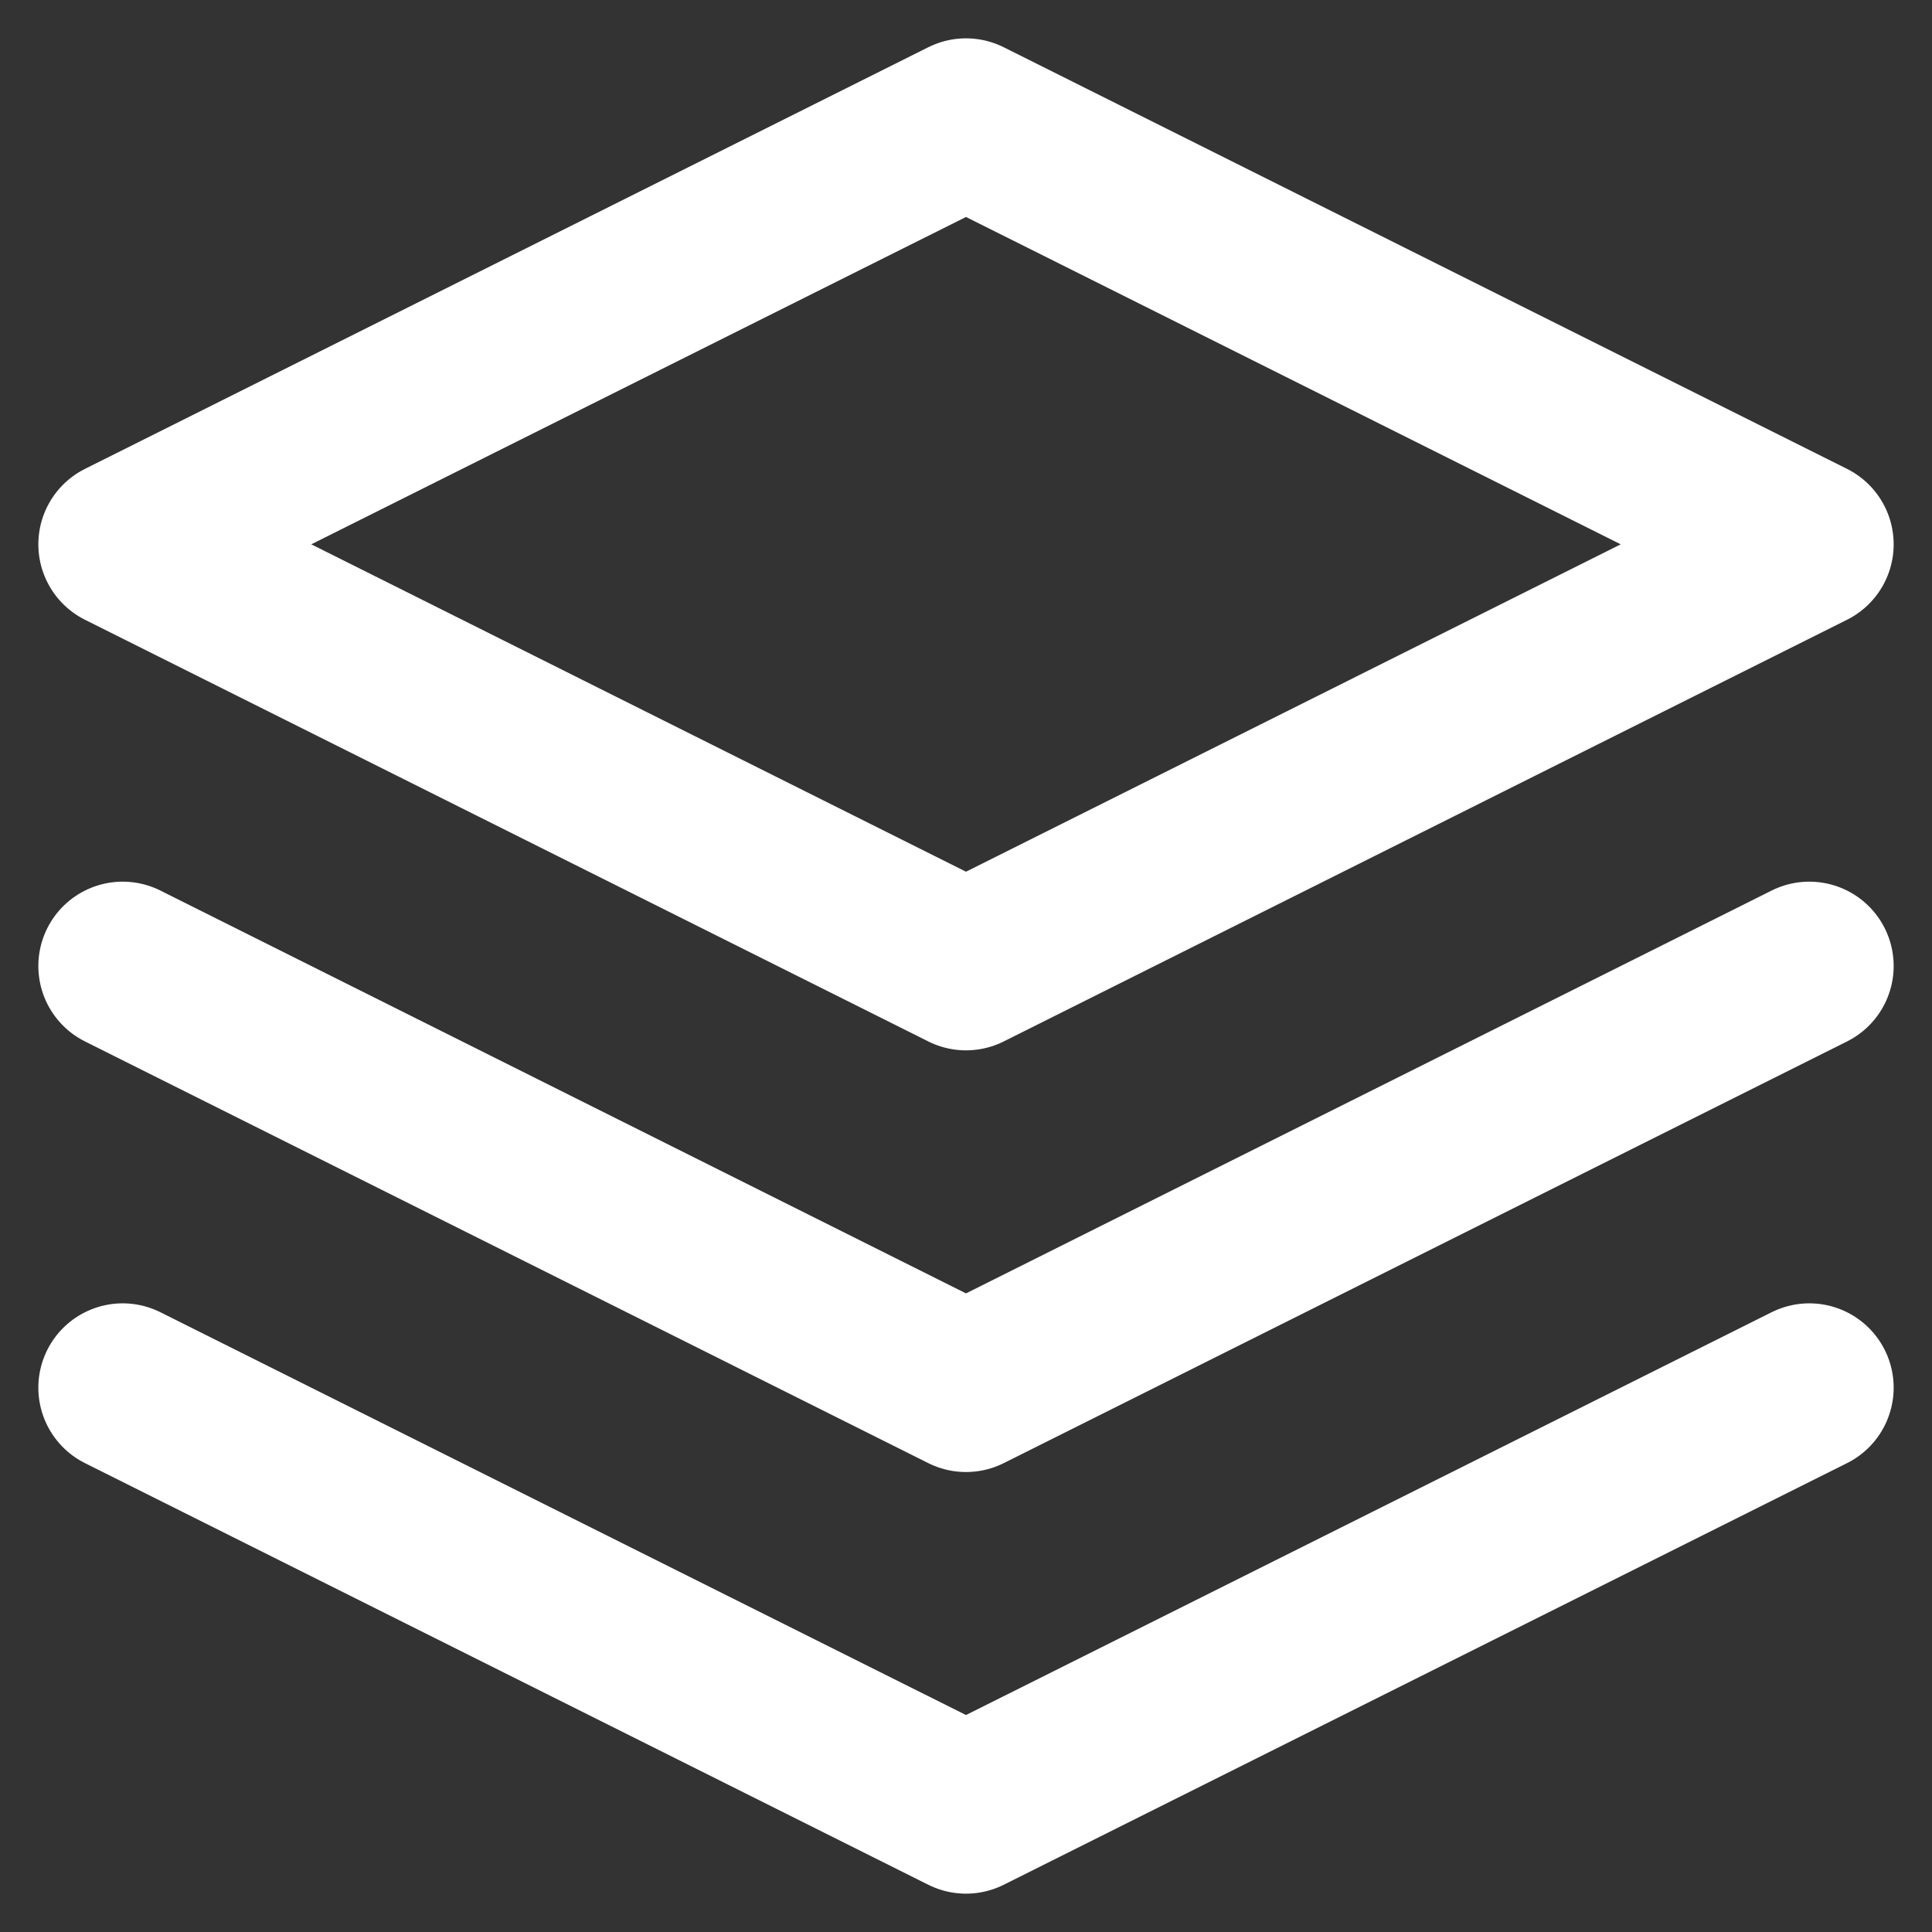
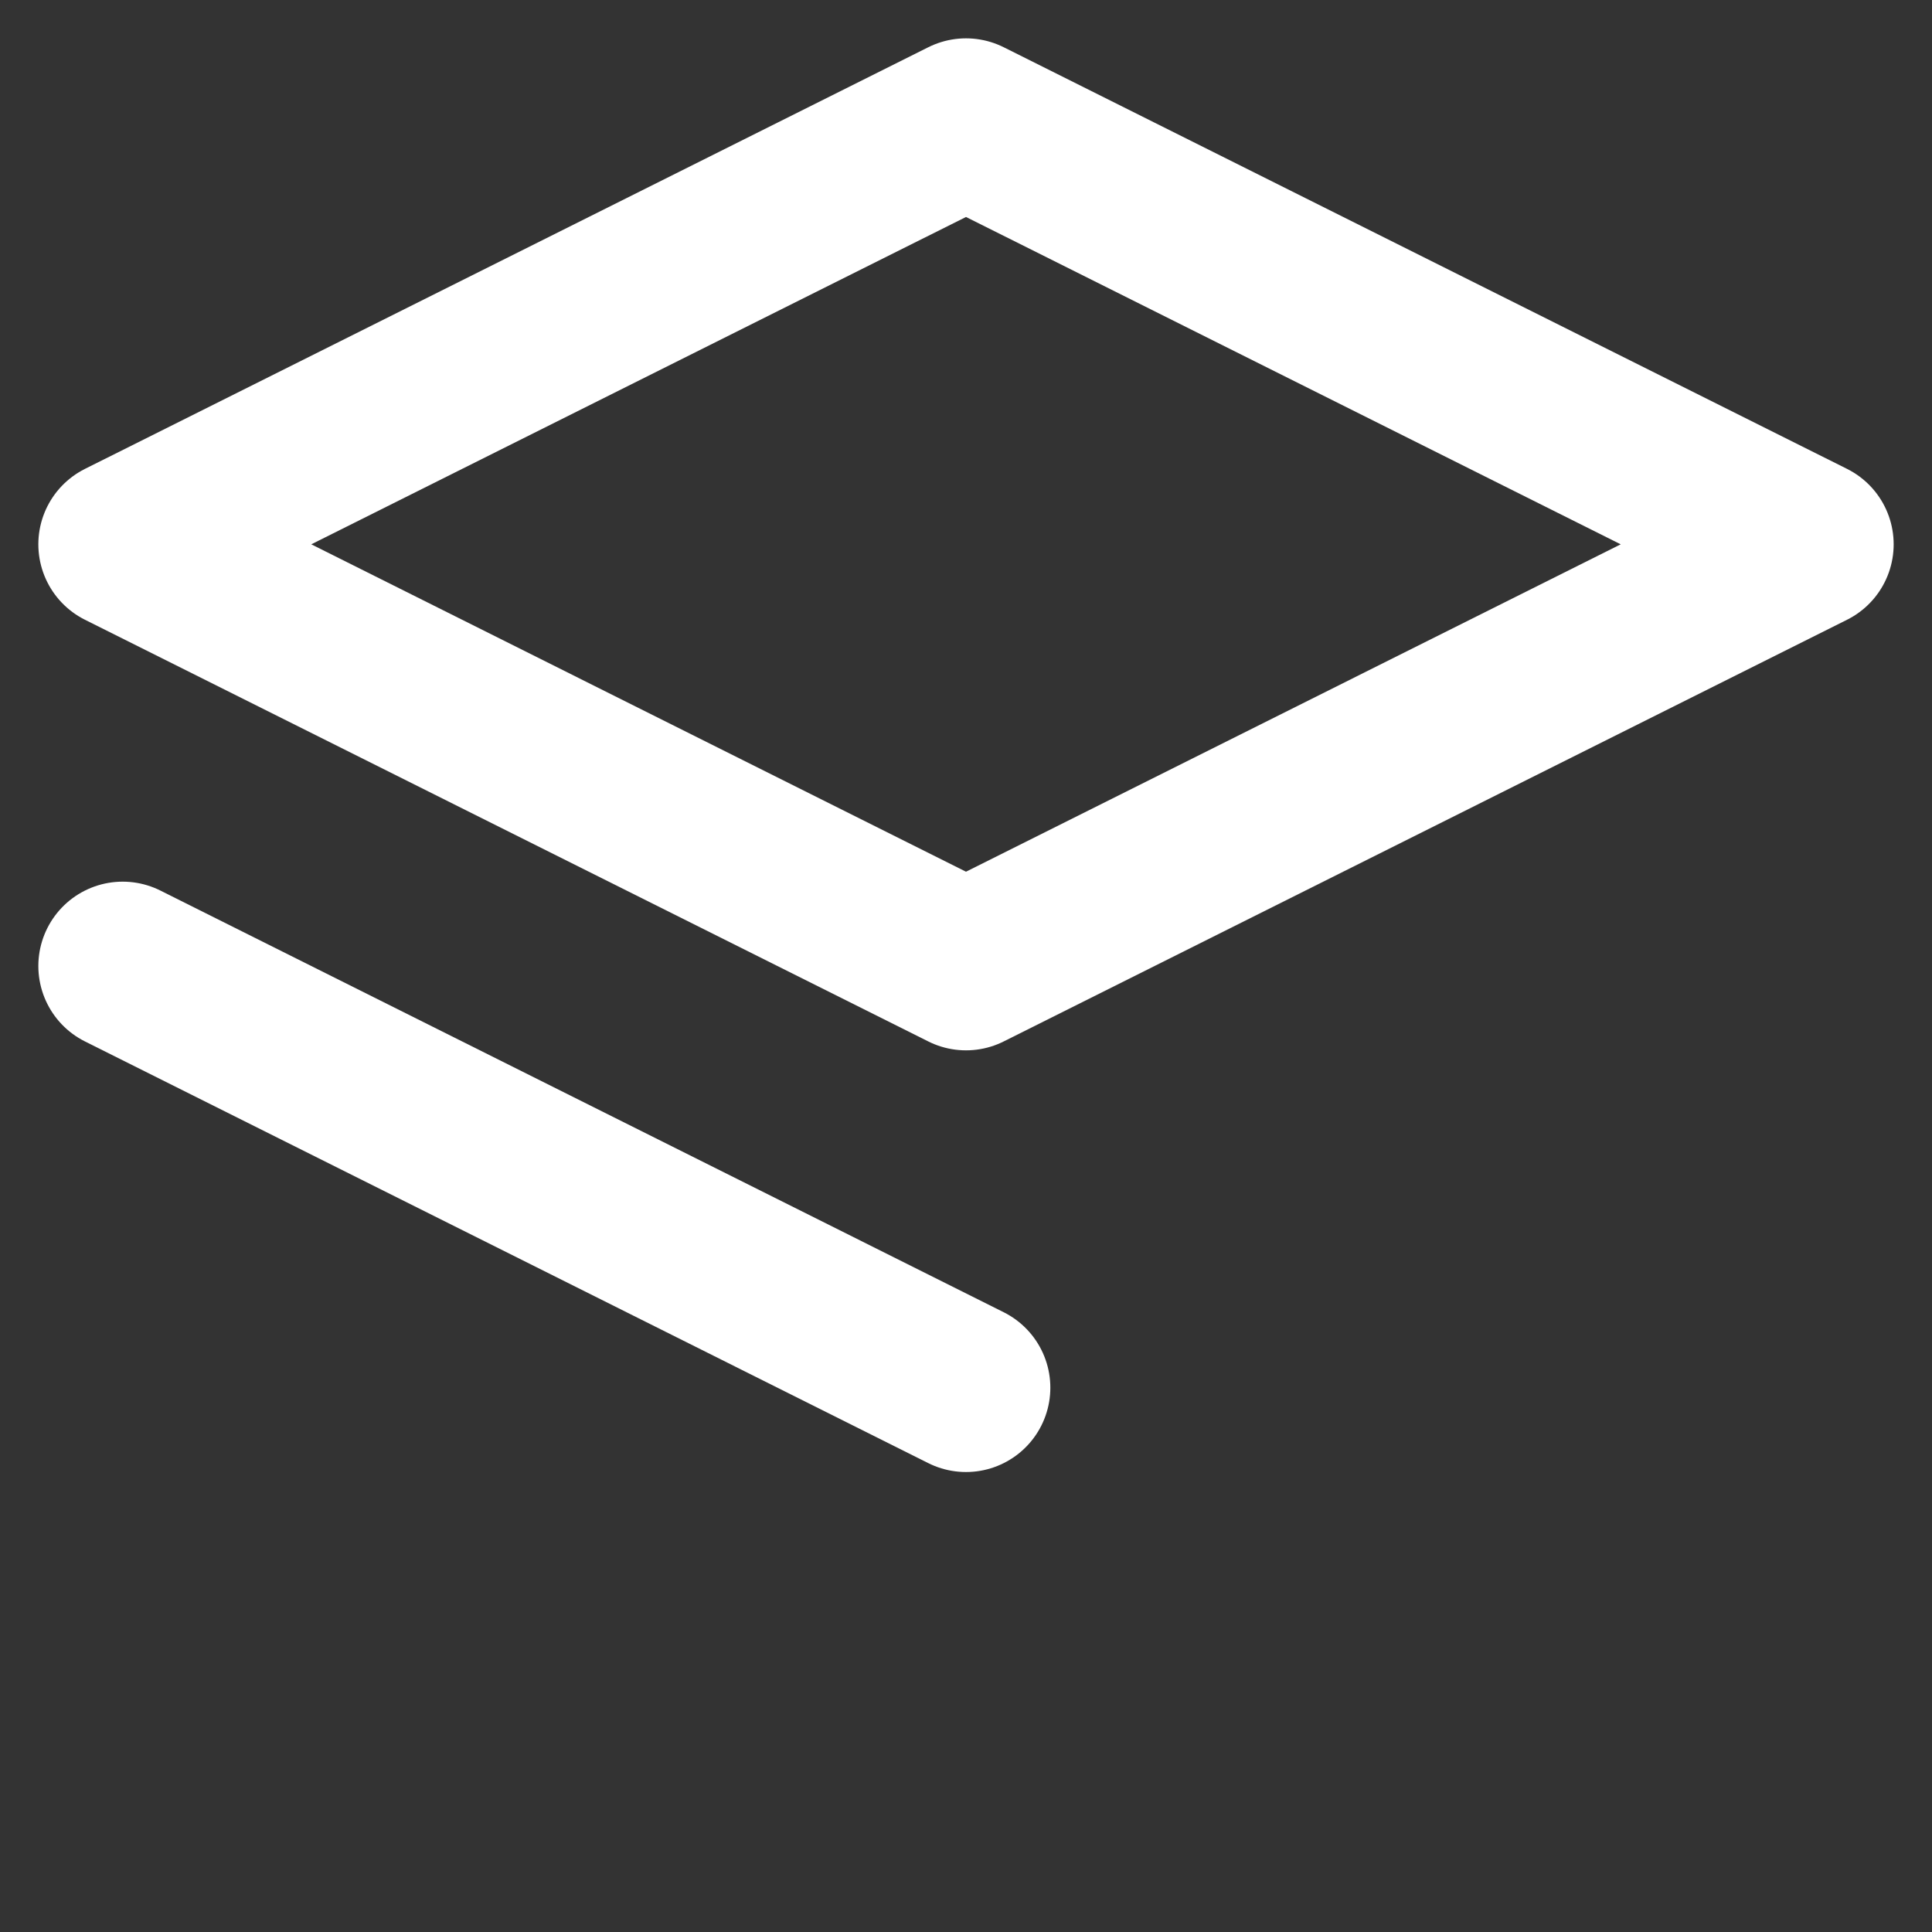
<svg xmlns="http://www.w3.org/2000/svg" width="42" height="42" viewBox="0 0 42 42" fill="none">
  <rect x="0" y="0" width="42" height="42" fill="#333333" stroke="none" />
  <path d="M21 2.667L2.667 11.833L21 21L39.333 11.833L21 2.667Z" stroke="white" stroke-width="3.667" stroke-linecap="round" stroke-linejoin="round" />
-   <path d="M2.667 30.167L21 39.333L39.333 30.167" stroke="white" stroke-width="3.667" stroke-linecap="round" stroke-linejoin="round" />
-   <path d="M2.667 21L21 30.167L39.333 21" stroke="white" stroke-width="3.667" stroke-linecap="round" stroke-linejoin="round" />
+   <path d="M2.667 21L21 30.167" stroke="white" stroke-width="3.667" stroke-linecap="round" stroke-linejoin="round" />
</svg>